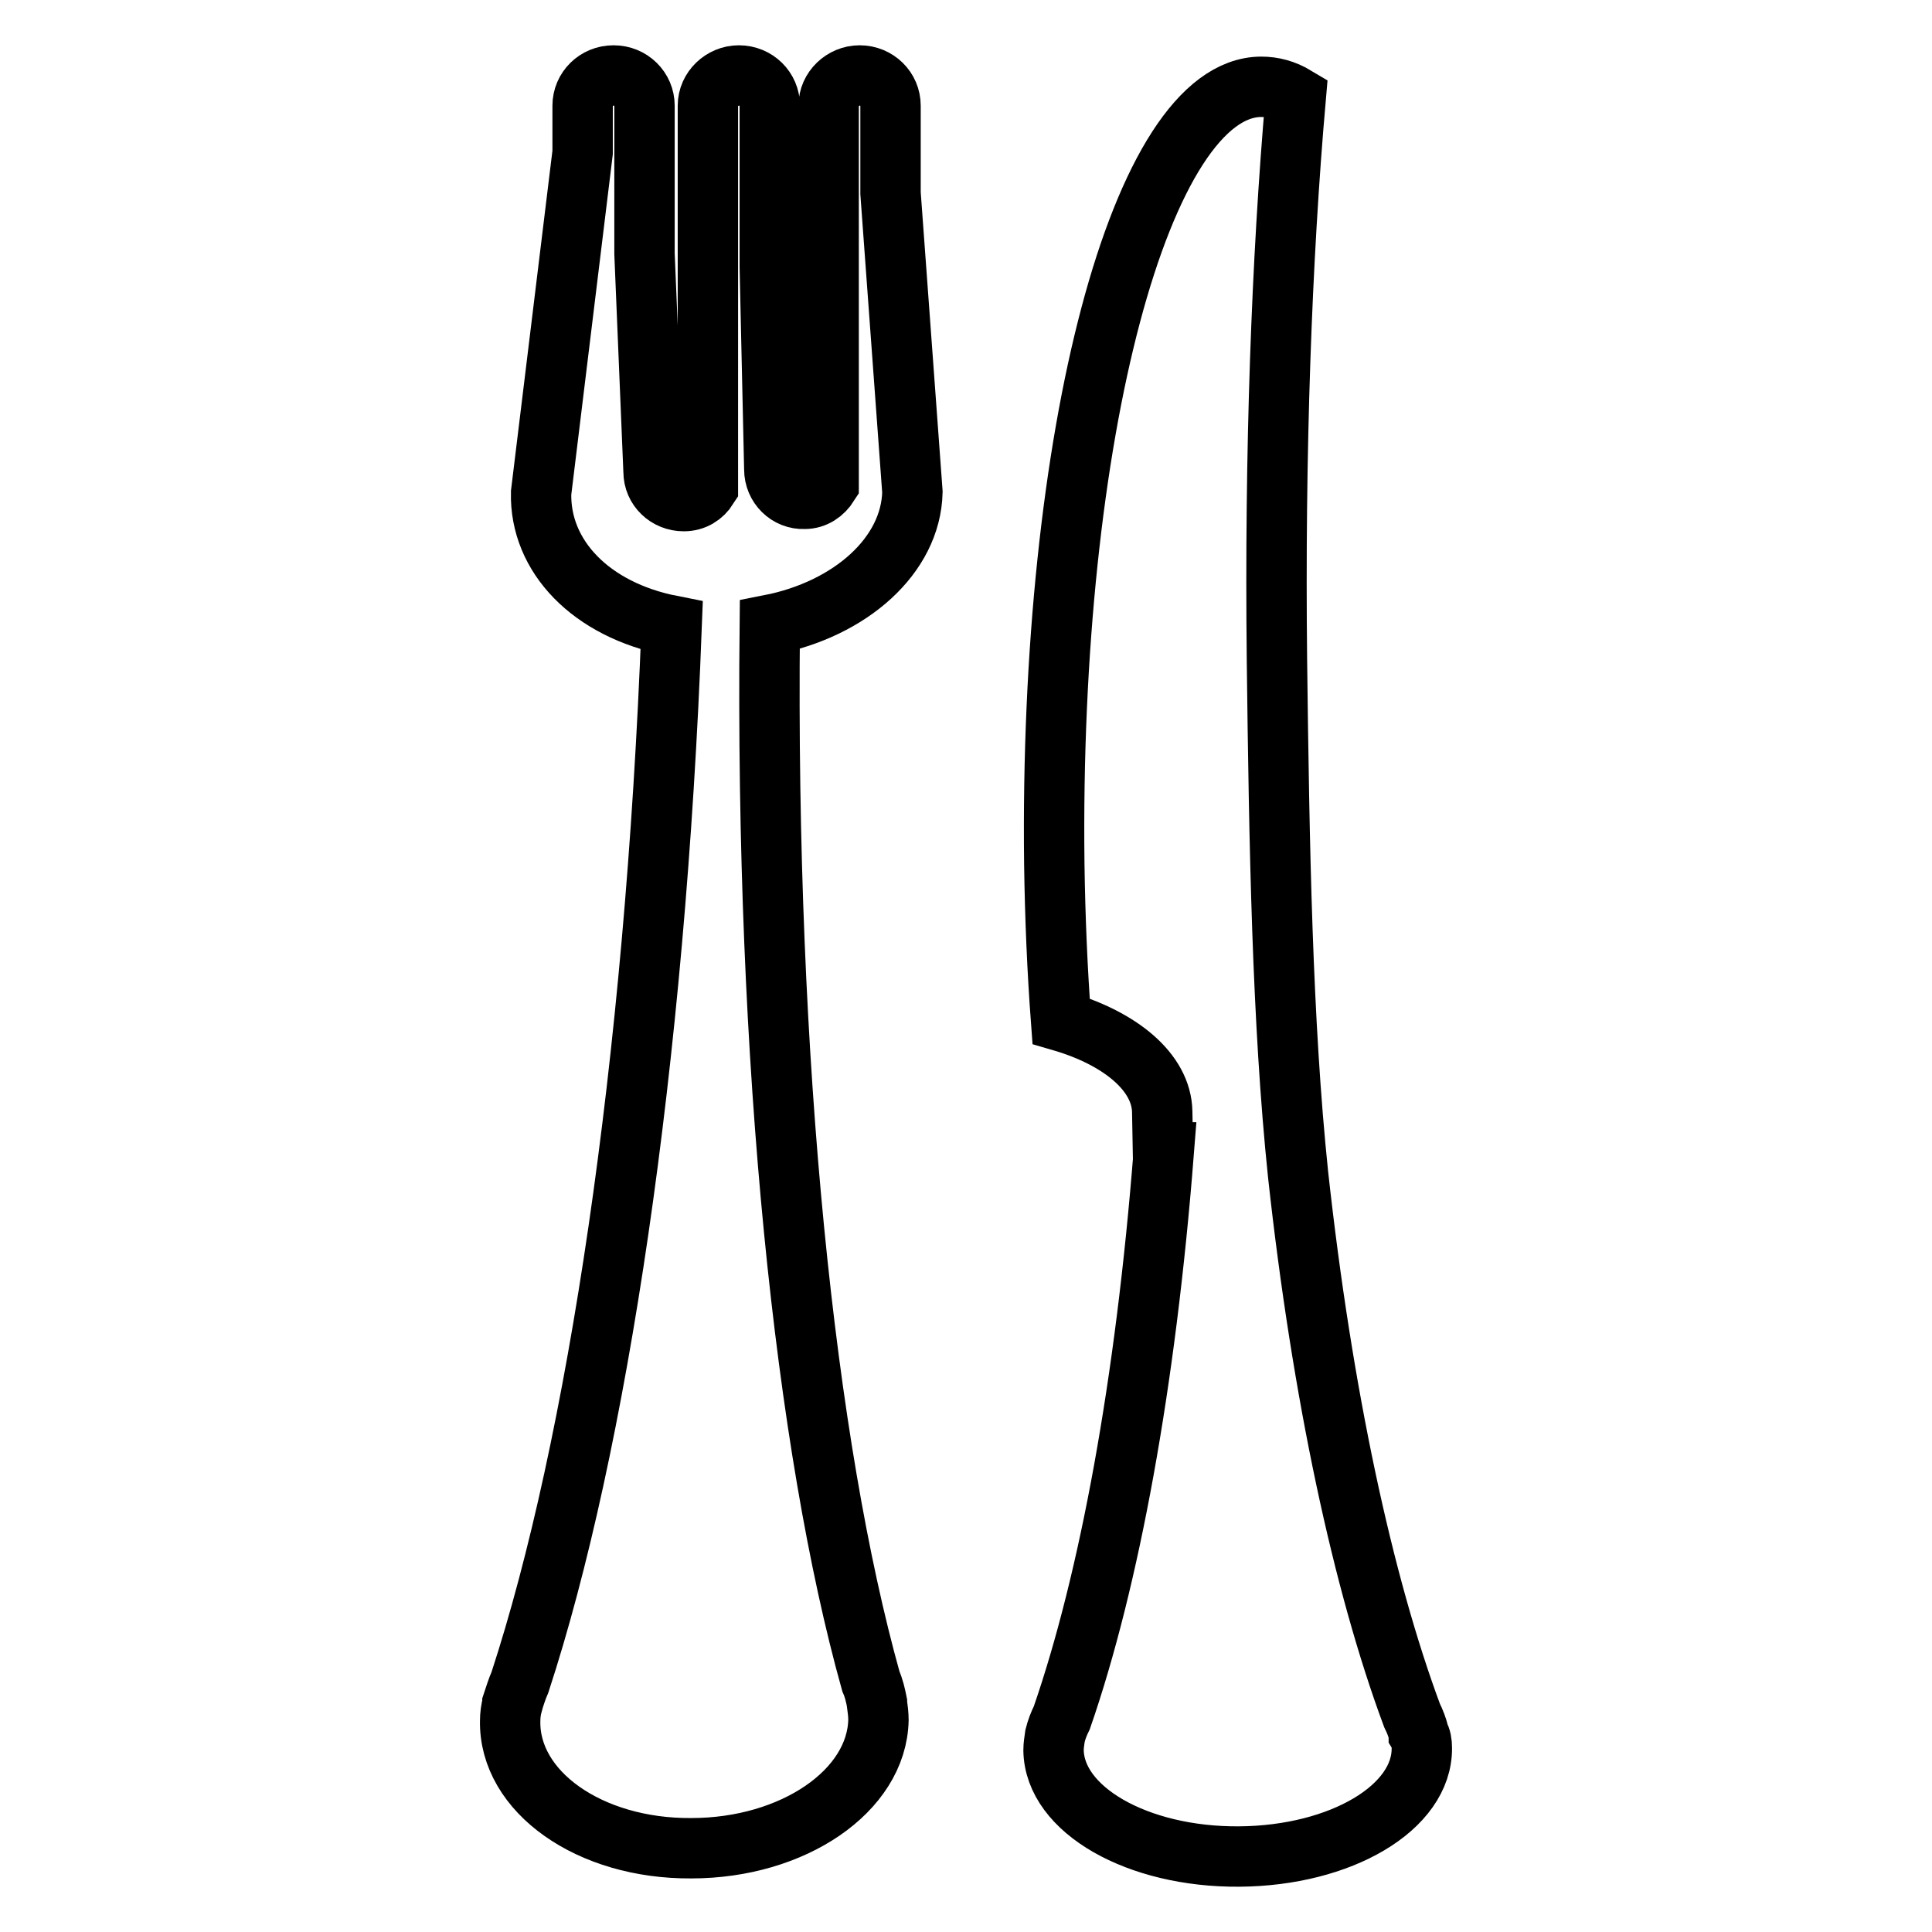
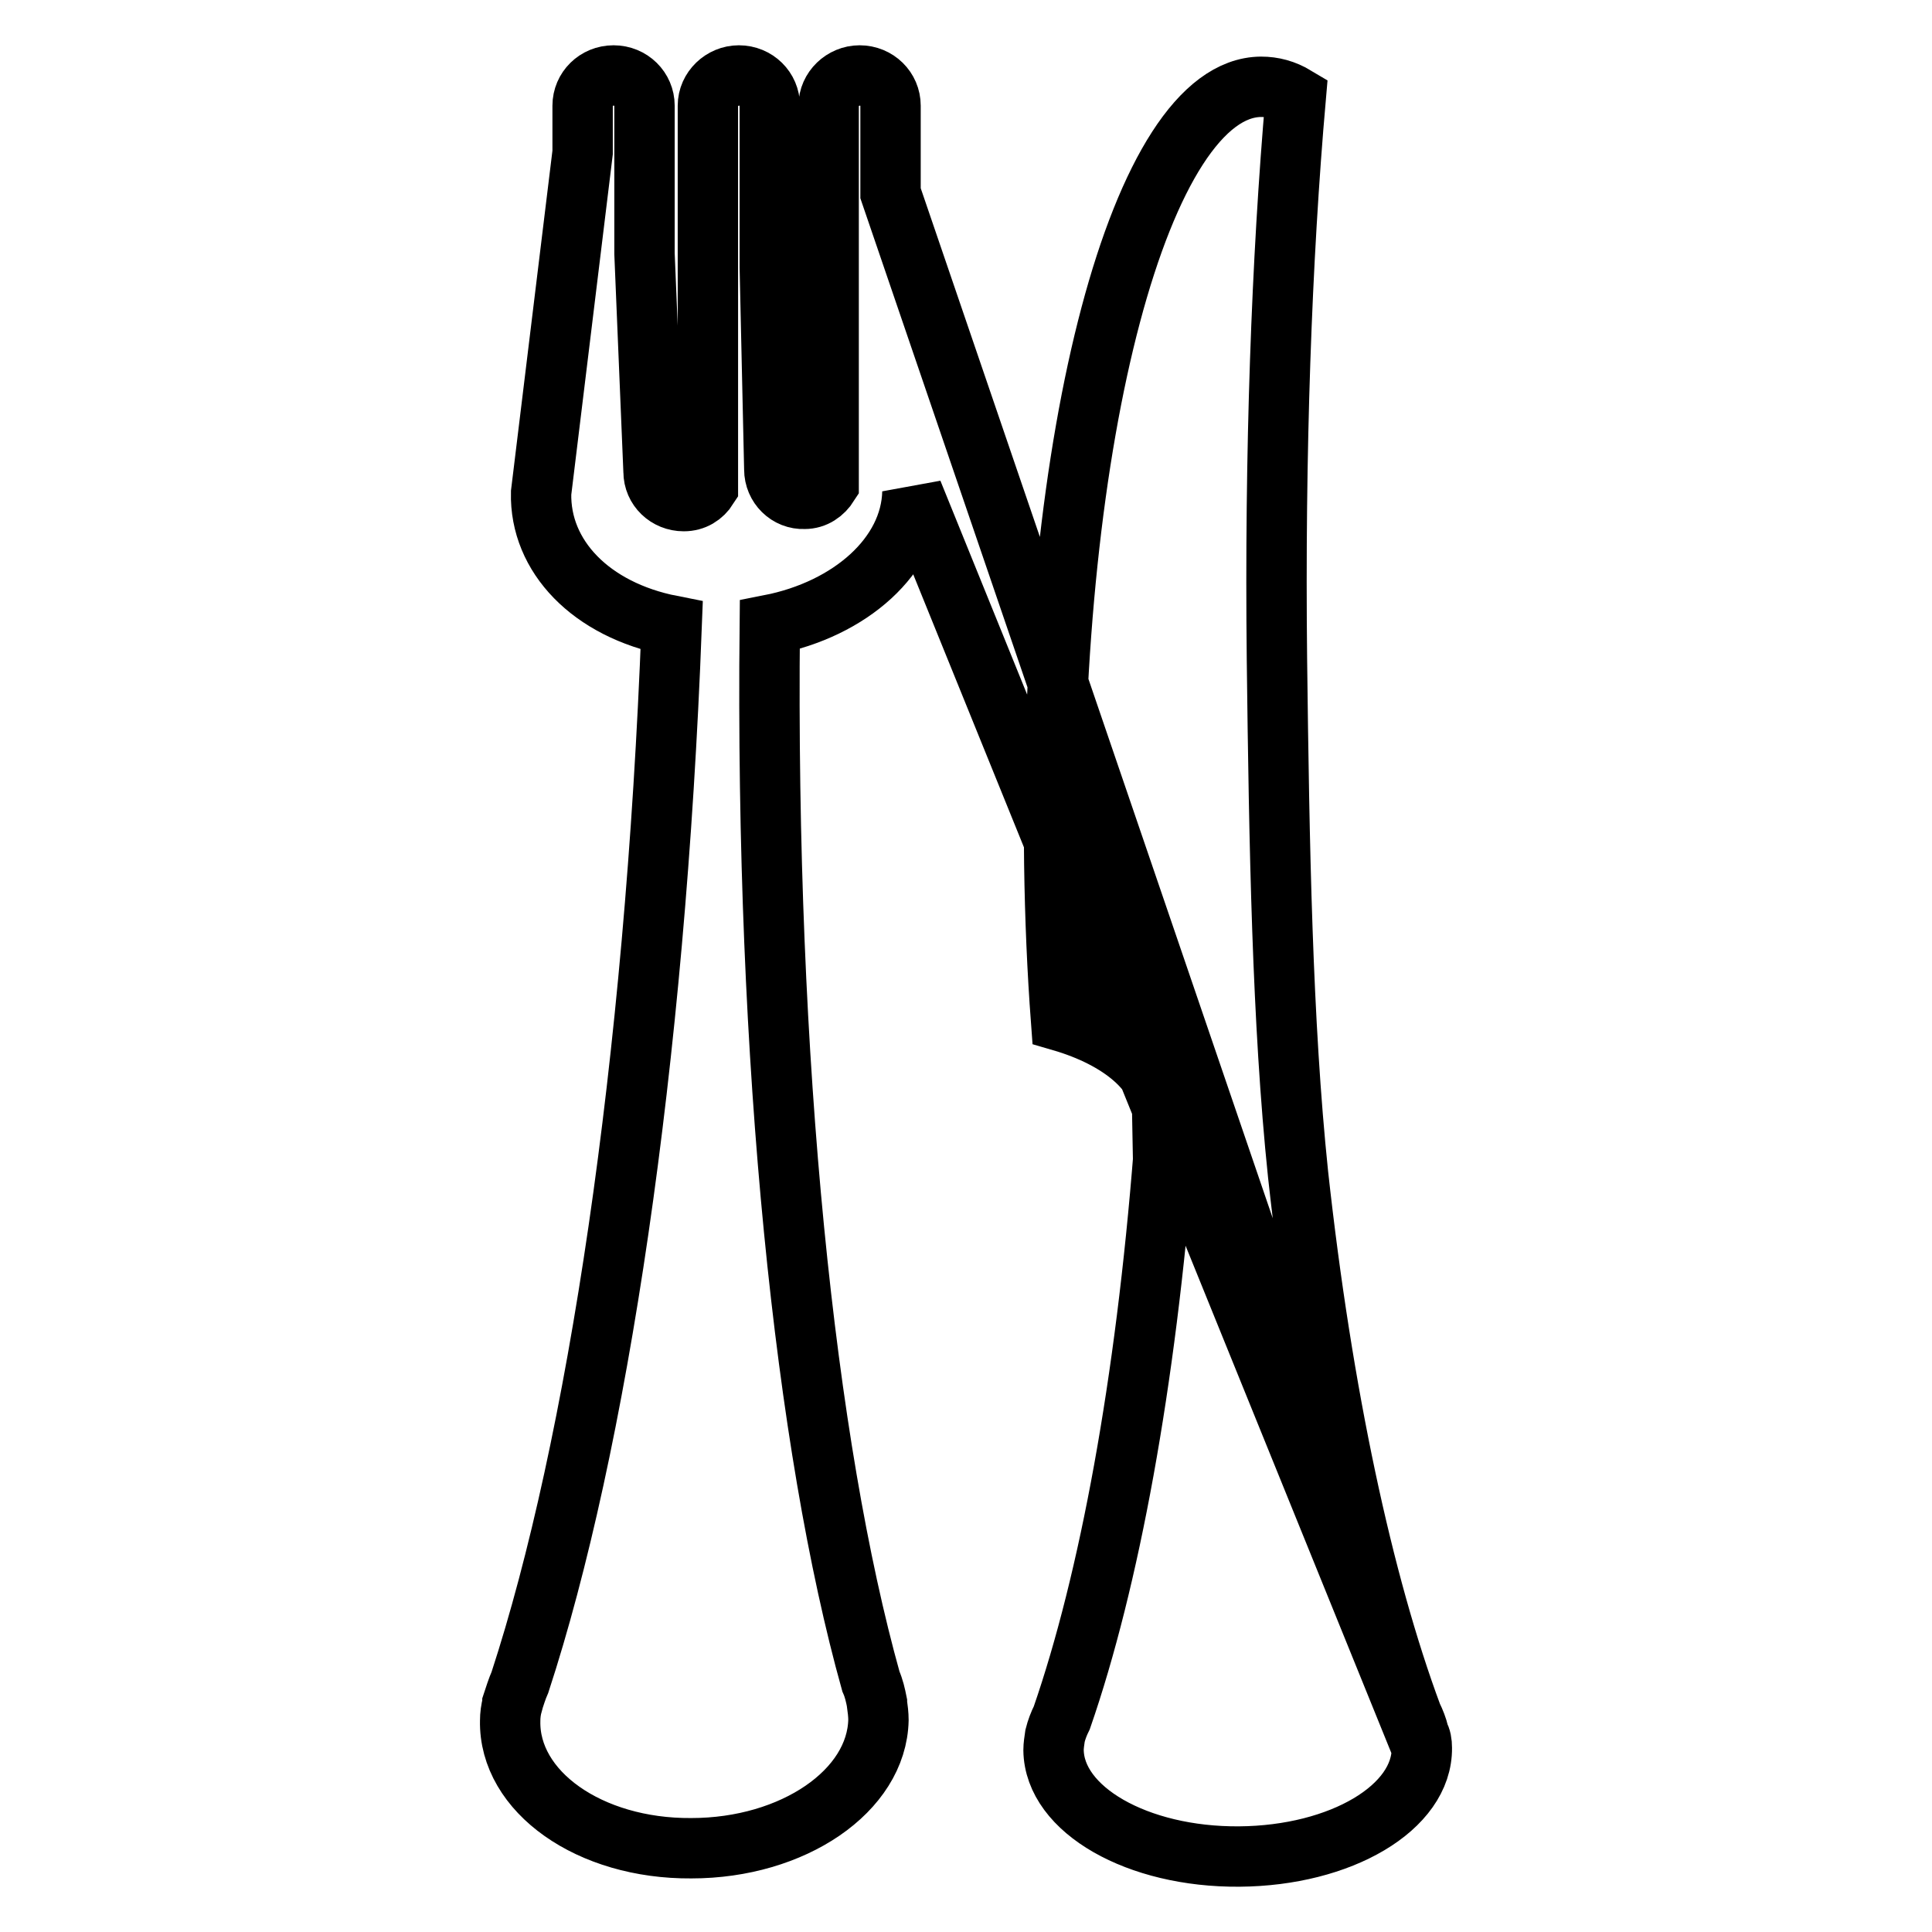
<svg xmlns="http://www.w3.org/2000/svg" version="1.1" x="0px" y="0px" viewBox="0 0 256 256" enable-background="new 0 0 256 256" xml:space="preserve">
  <g>
-     <path stroke-width="8" fill-opacity="0" stroke="#000000" d="M188.4,231.6c0.1,7.9-10.7,14.3-24.2,14.4c-13.5,0.1-24.5-6.2-24.6-14.1c0-0.6,0.1-1.2,0.2-1.9h0 c0,0,0,0,0,0c0.2-0.8,0.5-1.6,0.9-2.4c6.3-18.2,11.1-44.3,13.5-74.9c0,0,0,0-0.1,0l-0.1-5.4c-0.1-5.2-5.5-9.7-13.4-12 c-0.5-6.7-0.8-13.7-0.9-20.8c-0.7-56.8,11.5-102.9,27.4-103c1.6,0,3.1,0.4,4.6,1.3c-1.9,21.7-2.8,47.2-2.5,74.5 c0.3,24.8,0.7,48.1,2.8,68.3c3.2,29.2,8.6,54.2,15.1,71.7c0.4,0.8,0.7,1.6,0.9,2.4c0,0,0,0,0,0.1 C188.3,230.3,188.4,230.9,188.4,231.6z M120.9,65.2L118,25.6V14c0-2.2-1.8-4-4.1-4c-2.2,0-4.1,1.8-4.1,4v50.2 c-0.7,1.1-1.8,1.9-3.2,1.9c-2.2,0.1-4-1.7-4-3.9l-0.6-26.8V14c0-2.2-1.8-4-4.1-4c-2.2,0-4.1,1.8-4.1,4v50.6 c-0.7,1.1-1.8,1.8-3.2,1.8c-2.2,0-4-1.7-4-3.9l-1.2-28.9V14c0-2.2-1.8-4-4.1-4c-2.3,0-4.1,1.8-4.1,4v6.2l-5.5,45.1 c-0.2,8.4,6.6,15.5,17.3,17.6c-2.2,58.1-9.9,108.8-20.1,140c-0.4,0.9-0.7,1.9-1,2.8c0,0,0,0,0,0.1c-0.2,0.7-0.3,1.5-0.3,2.2 c-0.2,9.4,10.5,17,24,16.9c13.5,0,24.6-7.6,24.8-17c0-0.7-0.1-1.5-0.2-2.2c0,0,0,0,0-0.1c-0.2-1-0.4-1.9-0.8-2.8 c-8.7-31.1-14-81.9-13.4-140C112.7,80.7,120.7,73.6,120.9,65.2z" />
+     <path stroke-width="8" fill-opacity="0" stroke="#000000" d="M188.4,231.6c0.1,7.9-10.7,14.3-24.2,14.4c-13.5,0.1-24.5-6.2-24.6-14.1c0-0.6,0.1-1.2,0.2-1.9h0 c0,0,0,0,0,0c0.2-0.8,0.5-1.6,0.9-2.4c6.3-18.2,11.1-44.3,13.5-74.9c0,0,0,0-0.1,0l-0.1-5.4c-0.1-5.2-5.5-9.7-13.4-12 c-0.5-6.7-0.8-13.7-0.9-20.8c-0.7-56.8,11.5-102.9,27.4-103c1.6,0,3.1,0.4,4.6,1.3c-1.9,21.7-2.8,47.2-2.5,74.5 c0.3,24.8,0.7,48.1,2.8,68.3c3.2,29.2,8.6,54.2,15.1,71.7c0.4,0.8,0.7,1.6,0.9,2.4c0,0,0,0,0,0.1 C188.3,230.3,188.4,230.9,188.4,231.6z L118,25.6V14c0-2.2-1.8-4-4.1-4c-2.2,0-4.1,1.8-4.1,4v50.2 c-0.7,1.1-1.8,1.9-3.2,1.9c-2.2,0.1-4-1.7-4-3.9l-0.6-26.8V14c0-2.2-1.8-4-4.1-4c-2.2,0-4.1,1.8-4.1,4v50.6 c-0.7,1.1-1.8,1.8-3.2,1.8c-2.2,0-4-1.7-4-3.9l-1.2-28.9V14c0-2.2-1.8-4-4.1-4c-2.3,0-4.1,1.8-4.1,4v6.2l-5.5,45.1 c-0.2,8.4,6.6,15.5,17.3,17.6c-2.2,58.1-9.9,108.8-20.1,140c-0.4,0.9-0.7,1.9-1,2.8c0,0,0,0,0,0.1c-0.2,0.7-0.3,1.5-0.3,2.2 c-0.2,9.4,10.5,17,24,16.9c13.5,0,24.6-7.6,24.8-17c0-0.7-0.1-1.5-0.2-2.2c0,0,0,0,0-0.1c-0.2-1-0.4-1.9-0.8-2.8 c-8.7-31.1-14-81.9-13.4-140C112.7,80.7,120.7,73.6,120.9,65.2z" />
  </g>
</svg>